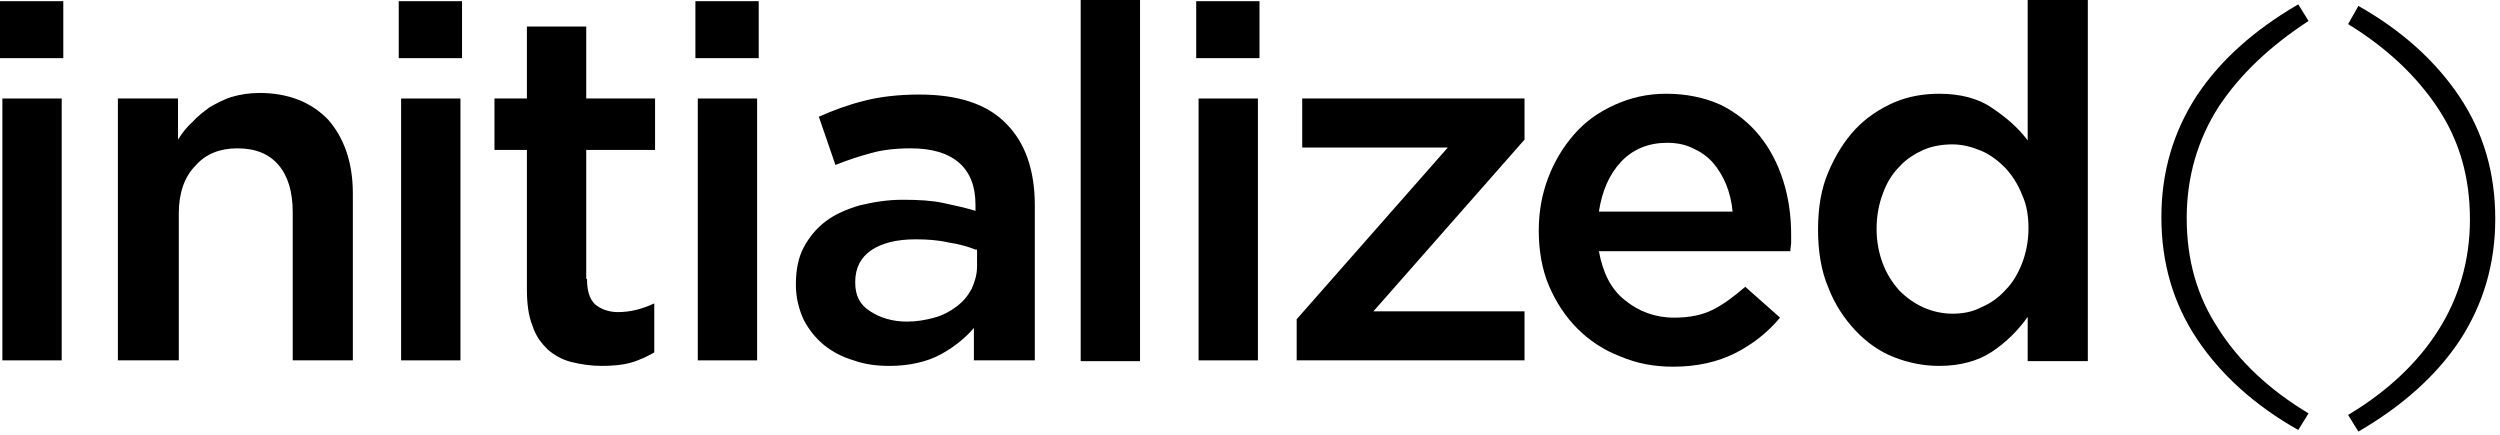
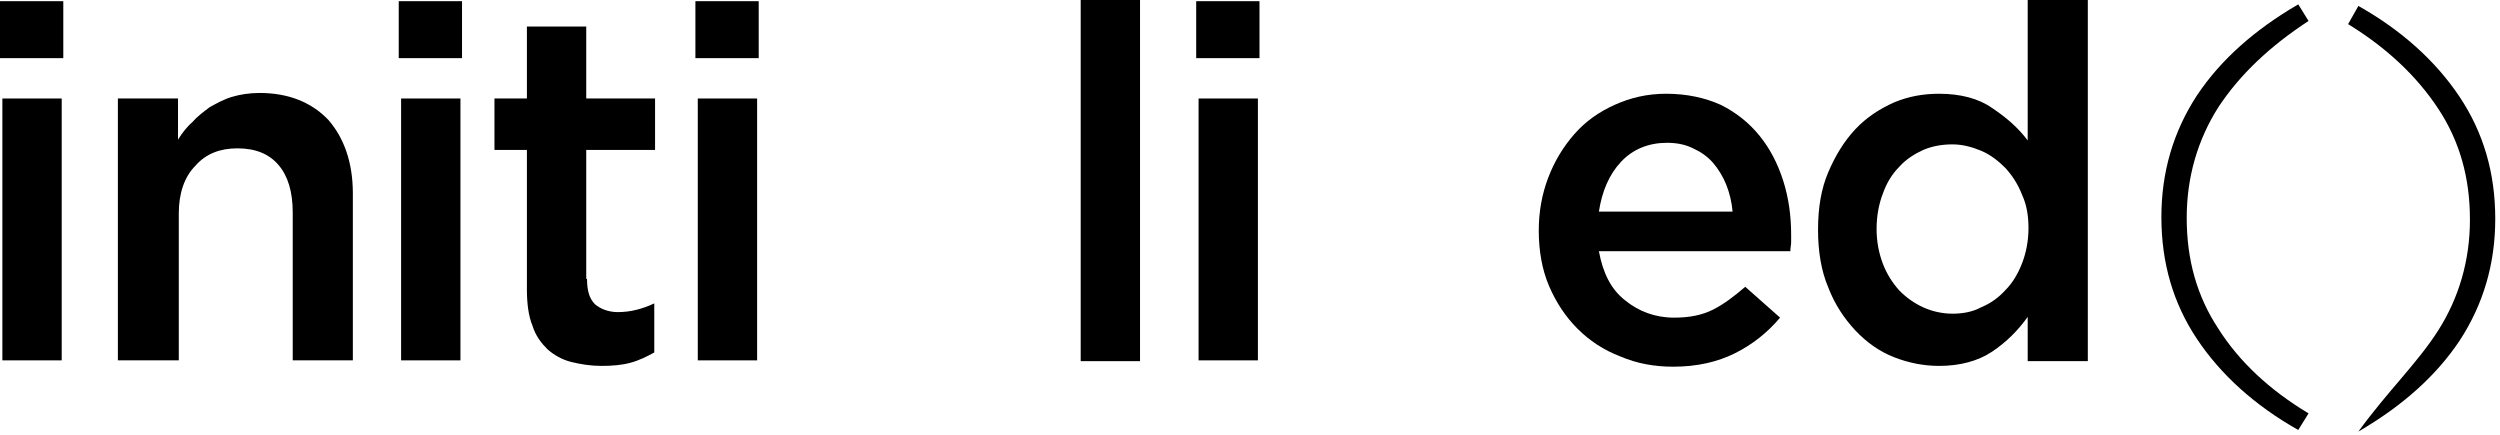
<svg xmlns="http://www.w3.org/2000/svg" viewBox="0 0 316 55" version="1.1">
  <title>ic-logo</title>
  <desc>Created with Sketch.</desc>
  <g id="ic-logo" stroke="none" stroke-width="1" fill="none" fill-rule="evenodd">
    <g id="IC_Logo_01" transform="translate(-0.5, -0.25)" fill="#000000" fill-rule="nonzero">
      <path d="M0.5,7.7 L0.5,0.4 L8.5,0.4 L8.5,7.6 L0.5,7.6 L0.5,7.7 Z M0.8,45.8 L0.8,12.7 L8.3,12.7 L8.3,45.8 L0.8,45.8 Z" id="Shape" />
      <path d="M23,45.8 L15.4,45.8 L15.4,12.7 L23,12.7 L23,17.9 C23.5,17.1 24.1,16.3 24.8,15.7 C25.4,15 26.2,14.4 27,13.8 C27.9,13.3 28.8,12.8 29.8,12.5 C30.8,12.2 32,12 33.3,12 C37,12 39.9,13.2 42,15.4 C44,17.7 45.1,20.8 45.1,24.7 L45.1,45.8 L37.5,45.8 L37.5,27.1 C37.5,24.5 36.9,22.5 35.7,21.1 C34.5,19.7 32.8,19 30.5,19 C28.3,19 26.5,19.7 25.2,21.2 C23.8,22.6 23.1,24.7 23.1,27.2 L23.1,45.8 L23,45.8 Z" id="Shape" />
      <path d="M50.9,7.7 L50.9,0.4 L58.9,0.4 L58.9,7.6 L50.9,7.6 L50.9,7.7 Z M51.2,45.8 L51.2,12.7 L58.7,12.7 L58.7,45.8 L51.2,45.8 Z" id="Shape" />
      <path d="M74.7,35.5 C74.7,37 75,38 75.7,38.7 C76.4,39.3 77.4,39.7 78.6,39.7 C80.2,39.7 81.7,39.3 83.2,38.6 L83.2,44.8 C82.3,45.3 81.3,45.8 80.2,46.1 C79.1,46.4 77.9,46.5 76.5,46.5 C75.2,46.5 73.9,46.3 72.7,46 C71.5,45.7 70.5,45.1 69.7,44.4 C68.9,43.6 68.2,42.7 67.8,41.4 C67.3,40.2 67.1,38.6 67.1,36.8 L67.1,19.2 L63,19.2 L63,12.7 L67.1,12.7 L67.1,3.6 L74.6,3.6 L74.6,12.7 L83.3,12.7 L83.3,19.2 L74.6,19.2 L74.6,35.5 L74.7,35.5 Z" id="Shape" />
      <path d="M88.4,7.7 L88.4,0.4 L96.4,0.4 L96.4,7.6 L88.4,7.6 L88.4,7.7 Z M88.7,45.8 L88.7,12.7 L96.2,12.7 L96.2,45.8 L88.7,45.8 Z" id="Shape" />
-       <path d="M123.6,45.8 L123.6,41.7 C122.5,43 121,44.2 119.3,45.1 C117.6,46 115.4,46.5 112.9,46.5 C111.3,46.5 109.8,46.3 108.4,45.8 C107,45.4 105.7,44.7 104.7,43.9 C103.6,43 102.8,42 102.1,40.7 C101.5,39.4 101.1,37.9 101.1,36.3 L101.1,36.2 C101.1,34.4 101.4,32.8 102.1,31.5 C102.8,30.2 103.7,29.1 104.9,28.2 C106.1,27.3 107.5,26.7 109.2,26.2 C110.9,25.8 112.6,25.5 114.6,25.5 C116.6,25.5 118.3,25.6 119.7,25.9 C121.1,26.2 122.5,26.5 123.8,26.9 L123.8,26.1 C123.8,23.8 123.1,22 121.7,20.8 C120.3,19.6 118.3,19 115.6,19 C113.7,19 112,19.2 110.6,19.6 C109.1,20 107.6,20.5 106.1,21.1 L104,15 C105.8,14.2 107.7,13.5 109.7,13 C111.6,12.5 114,12.2 116.7,12.2 C121.6,12.2 125.3,13.4 127.7,15.9 C130.1,18.3 131.3,21.8 131.3,26.2 L131.3,45.8 L123.6,45.8 Z M123.8,31.8 C122.8,31.4 121.7,31.1 120.4,30.9 C119.1,30.6 117.7,30.5 116.2,30.5 C113.8,30.5 111.9,31 110.6,31.9 C109.3,32.8 108.6,34.1 108.6,35.9 L108.6,36 C108.6,37.6 109.2,38.8 110.5,39.6 C111.7,40.4 113.3,40.9 115.1,40.9 C116.4,40.9 117.5,40.7 118.6,40.4 C119.7,40.1 120.6,39.6 121.4,39 C122.2,38.4 122.8,37.7 123.3,36.8 C123.7,35.9 124,35 124,33.9 L124,31.8 L123.8,31.8 Z" id="Shape" />
      <polygon id="Shape" points="137.1 45.8 137.1 0.1 144.6 0.1 144.6 45.9 137.1 45.9" />
      <path d="M151.7,7.7 L151.7,0.4 L159.7,0.4 L159.7,7.6 L151.7,7.6 L151.7,7.7 Z M152,45.8 L152,12.7 L159.5,12.7 L159.5,45.8 L152,45.8 Z" id="Shape" />
-       <polygon id="Shape" points="165.1 18.9 165.1 12.7 193.2 12.7 193.2 17.9 174.1 39.6 193.2 39.6 193.2 45.8 164.4 45.8 164.4 40.6 183.5 18.9" />
      <path d="M205.9,38.2 C207.6,39.6 209.7,40.4 212.1,40.4 C214,40.4 215.6,40.1 217,39.4 C218.4,38.7 219.7,37.7 221.1,36.5 L225.5,40.4 C223.9,42.3 222,43.8 219.8,44.9 C217.6,46 215,46.6 212,46.6 C209.6,46.6 207.4,46.2 205.3,45.3 C203.2,44.5 201.4,43.3 199.9,41.8 C198.4,40.3 197.2,38.5 196.3,36.4 C195.4,34.3 195,31.9 195,29.4 C195,27 195.4,24.8 196.2,22.7 C197,20.6 198.1,18.8 199.5,17.2 C200.9,15.6 202.6,14.4 204.6,13.5 C206.6,12.6 208.7,12.1 211.1,12.1 C213.7,12.1 216,12.6 218,13.5 C220,14.5 221.6,15.8 222.9,17.4 C224.2,19 225.2,20.9 225.9,23.1 C226.6,25.3 226.9,27.6 226.9,29.9 C226.9,30.2 226.9,30.6 226.9,30.9 C226.9,31.2 226.8,31.6 226.8,32 L202.6,32 C203.1,34.7 204.1,36.8 205.9,38.2 Z M219.5,27 C219.4,25.8 219.1,24.6 218.7,23.6 C218.3,22.6 217.7,21.6 217,20.8 C216.3,20 215.4,19.4 214.5,19 C213.5,18.5 212.4,18.3 211.2,18.3 C208.9,18.3 206.9,19.1 205.4,20.7 C203.9,22.3 203,24.4 202.6,27 L219.5,27 Z" id="Shape" />
      <path d="M256.8,45.8 L256.8,40.3 C255.6,42 254.1,43.5 252.3,44.7 C250.5,45.9 248.2,46.5 245.6,46.5 C243.6,46.5 241.7,46.1 239.9,45.4 C238.1,44.7 236.4,43.5 235,42 C233.6,40.5 232.4,38.7 231.6,36.6 C230.7,34.5 230.3,32 230.3,29.3 C230.3,26.5 230.7,24.1 231.6,22 C232.5,19.9 233.6,18.1 235,16.6 C236.4,15.1 238.1,14 239.9,13.2 C241.8,12.4 243.7,12.1 245.6,12.1 C248.3,12.1 250.6,12.7 252.3,13.9 C254.1,15.1 255.6,16.4 256.8,18 L256.8,0.1 L264.4,0.1 L264.4,45.9 L256.8,45.9 L256.8,45.8 Z M256.1,24.9 C255.6,23.6 254.9,22.5 254,21.5 C253.1,20.6 252.1,19.8 250.9,19.3 C249.7,18.8 248.5,18.5 247.3,18.5 C246,18.5 244.8,18.7 243.6,19.2 C242.5,19.7 241.4,20.4 240.6,21.3 C239.7,22.2 239,23.3 238.5,24.7 C238,26 237.7,27.5 237.7,29.2 C237.7,30.8 238,32.3 238.5,33.6 C239,34.9 239.7,36 240.6,37 C241.5,37.9 242.5,38.6 243.6,39.1 C244.7,39.6 246,39.9 247.3,39.9 C248.5,39.9 249.8,39.7 250.9,39.1 C252.1,38.6 253.1,37.9 254,36.9 C254.9,36 255.6,34.8 256.1,33.5 C256.6,32.2 256.9,30.7 256.9,29.1 C256.9,27.6 256.7,26.2 256.1,24.9 Z" id="Shape" />
      <path d="M280.9,13.8 C278.3,17.9 276.9,22.6 276.9,27.8 C276.9,33.1 278.2,37.7 280.9,41.8 C283.5,45.9 287.3,49.5 292.3,52.5 L291,54.6 C285.5,51.5 281.2,47.6 278.2,43.1 C275.2,38.6 273.7,33.5 273.7,27.7 C273.7,22 275.2,16.9 278.2,12.3 C281.2,7.8 285.5,4 291,0.8 L292.3,2.9 C287.4,6.1 283.6,9.7 280.9,13.8 Z" id="Shape" />
-       <path d="M298.6,1 C304.1,4.1 308.4,8 311.4,12.5 C314.4,17 315.9,22.1 315.9,27.9 C315.9,33.6 314.4,38.7 311.4,43.3 C308.4,47.8 304.1,51.6 298.6,54.8 L297.3,52.7 C302.3,49.7 306.1,46.1 308.7,42 C311.3,37.9 312.7,33.2 312.7,28 C312.7,22.7 311.4,18.1 308.7,14 C306,9.9 302.2,6.3 297.3,3.3 L298.6,1 Z" id="Shape" />
+       <path d="M298.6,1 C304.1,4.1 308.4,8 311.4,12.5 C314.4,17 315.9,22.1 315.9,27.9 C315.9,33.6 314.4,38.7 311.4,43.3 C308.4,47.8 304.1,51.6 298.6,54.8 C302.3,49.7 306.1,46.1 308.7,42 C311.3,37.9 312.7,33.2 312.7,28 C312.7,22.7 311.4,18.1 308.7,14 C306,9.9 302.2,6.3 297.3,3.3 L298.6,1 Z" id="Shape" />
    </g>
  </g>
</svg>